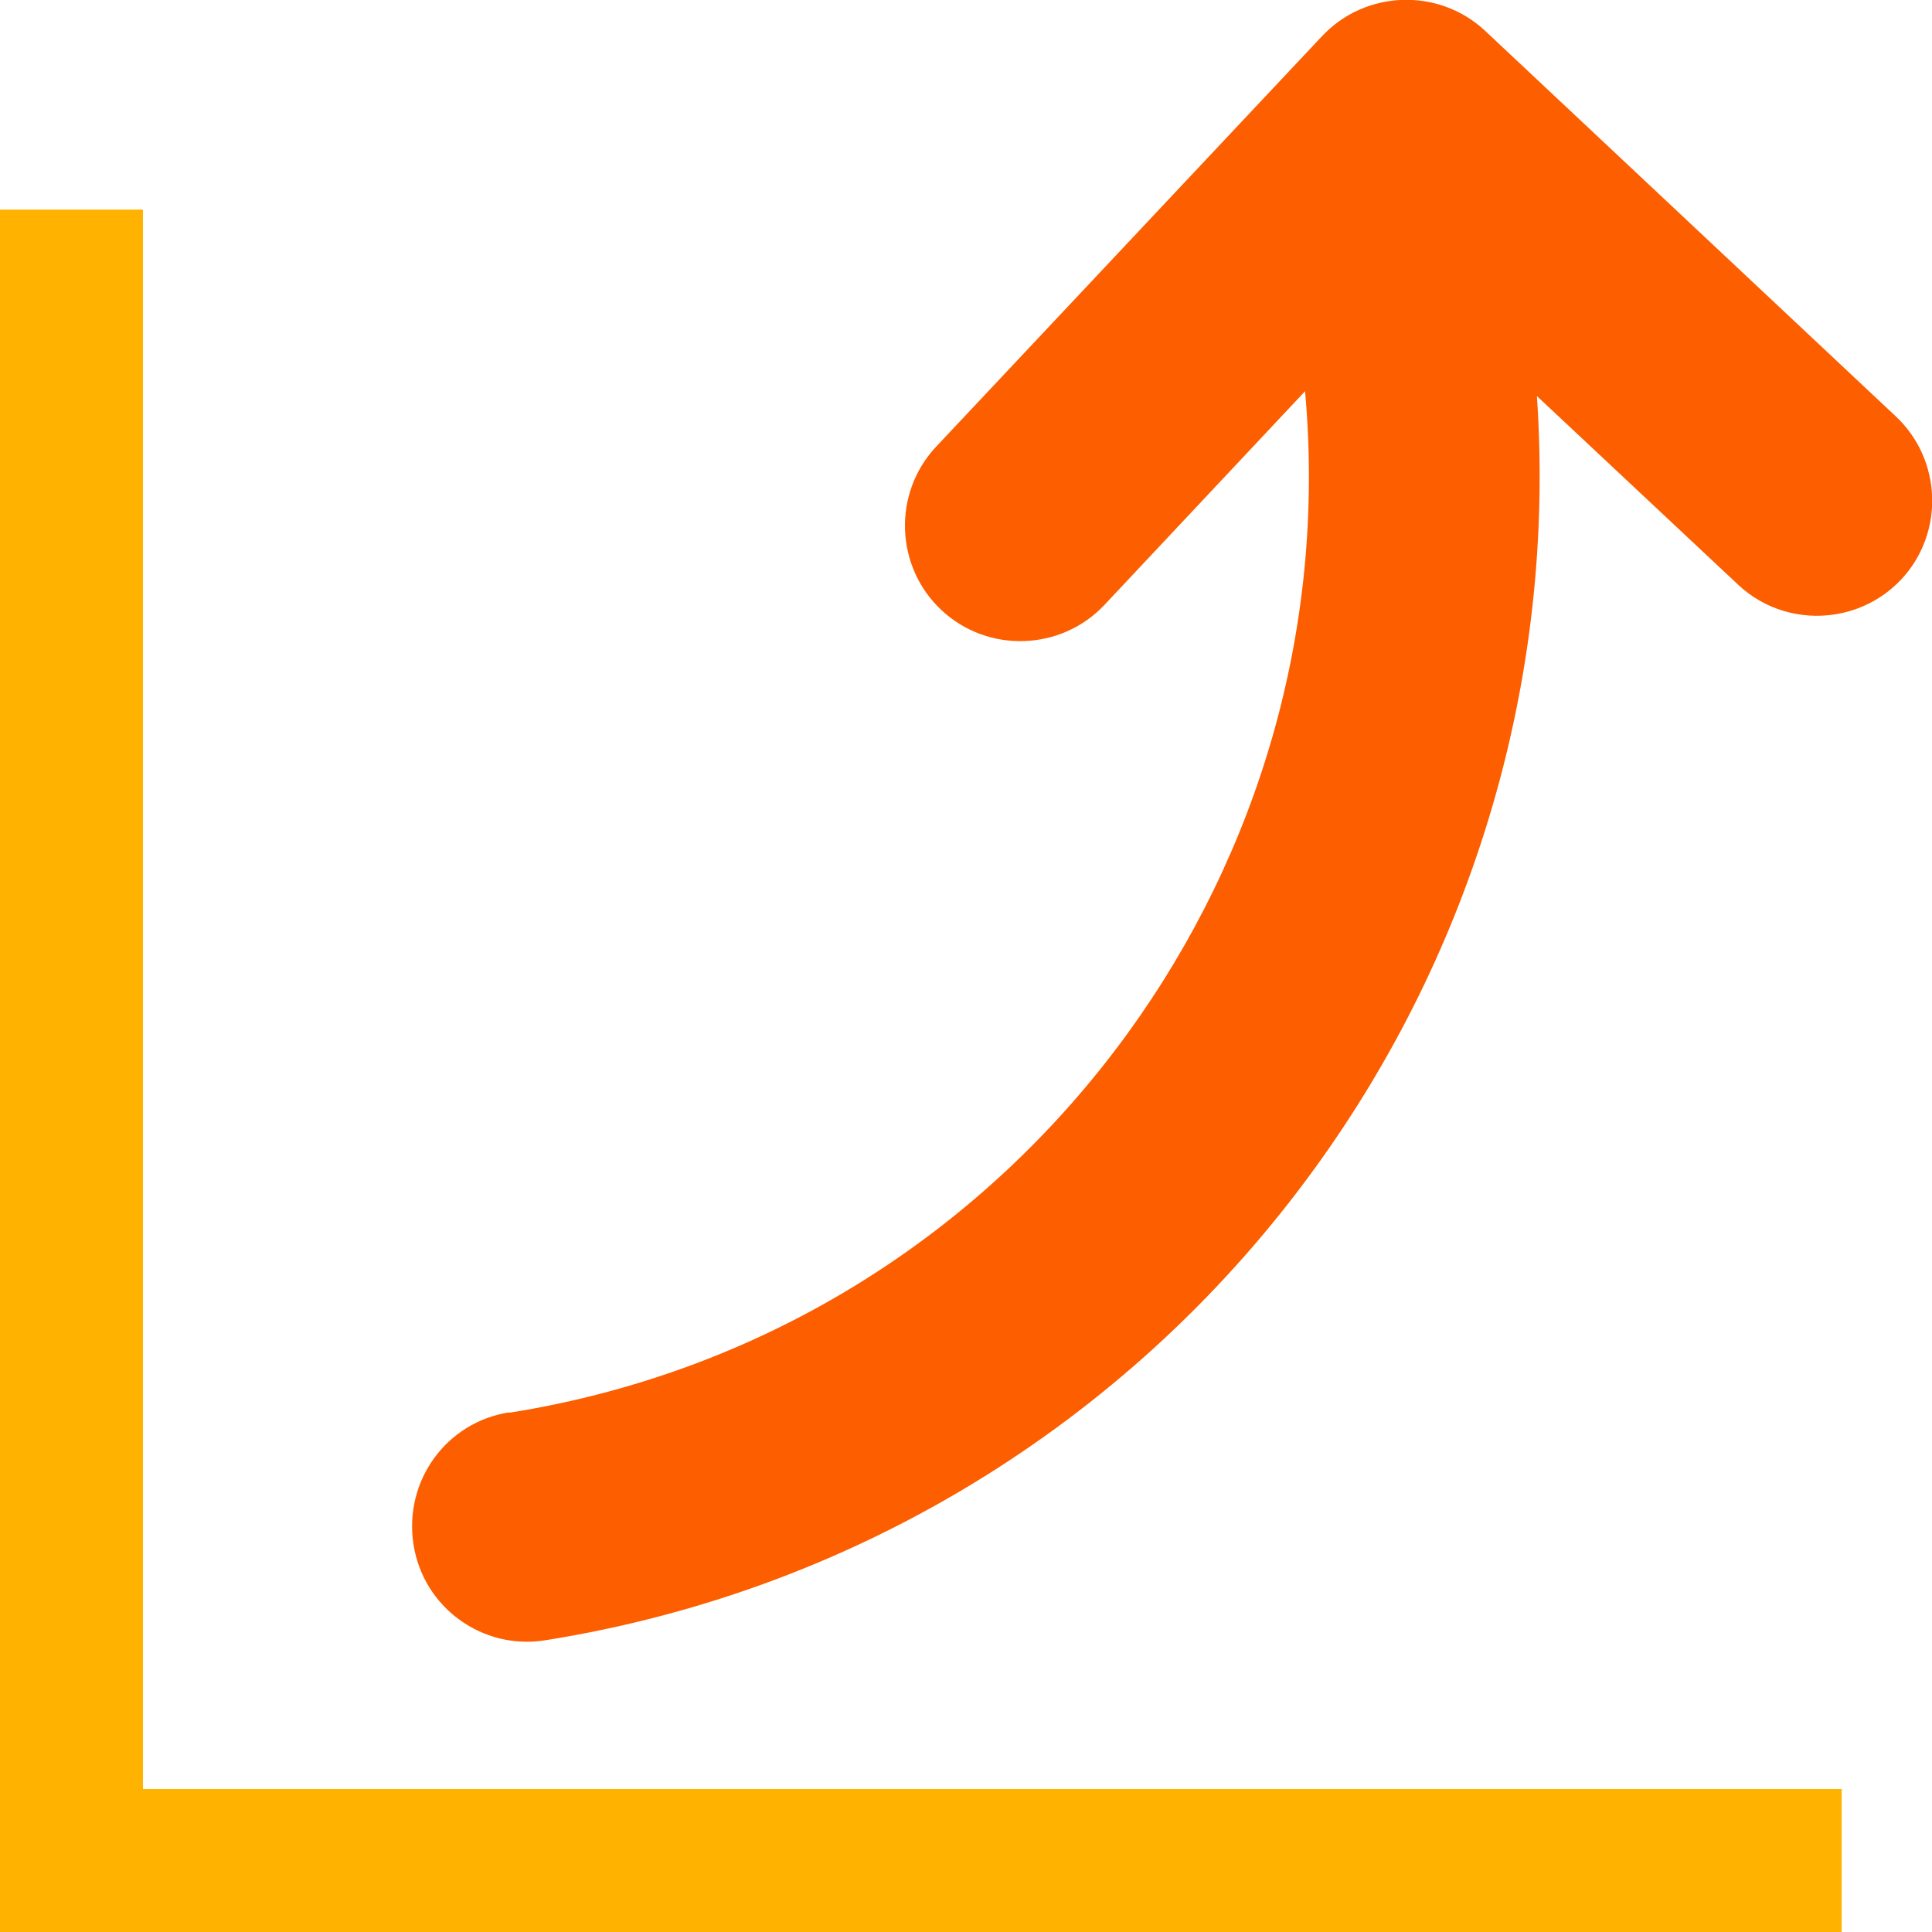
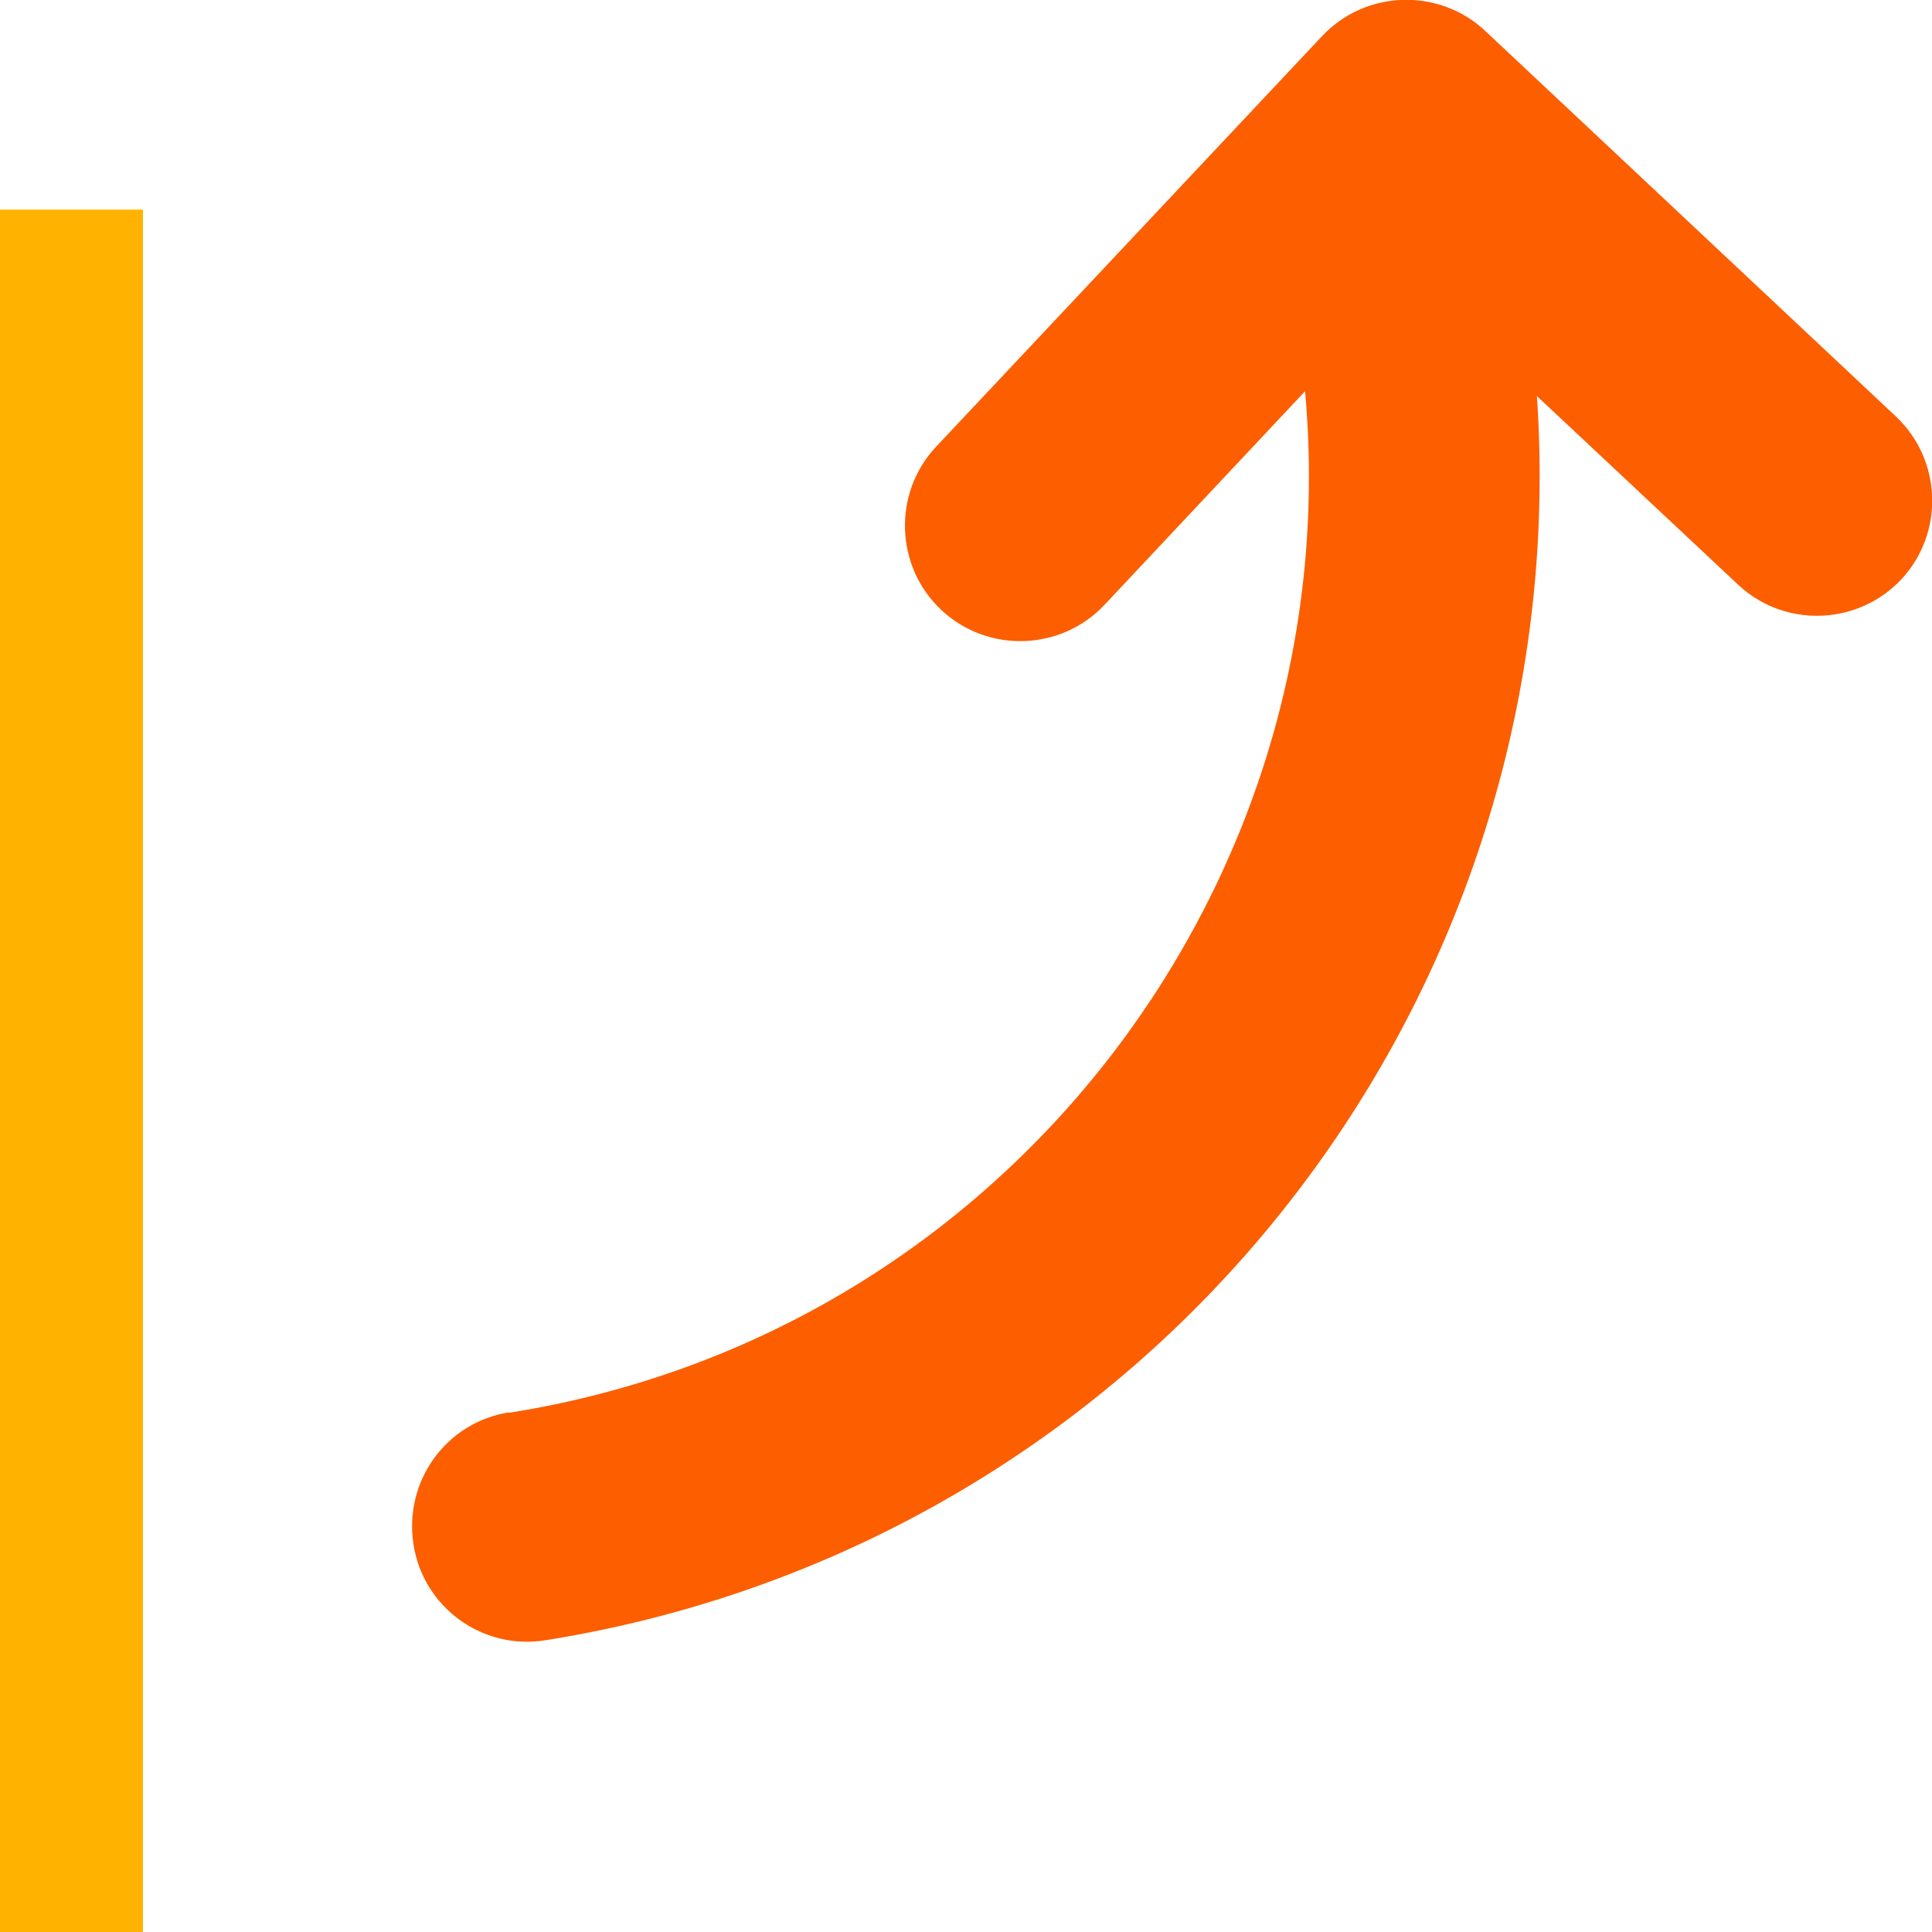
<svg xmlns="http://www.w3.org/2000/svg" id="_レイヤー_2" data-name="レイヤー 2" viewBox="0 0 40 40">
  <defs>
    <style>
      .cls-1 {
        fill: #ffb300;
      }

      .cls-2 {
        fill: #fc5e00;
      }
    </style>
  </defs>
  <g id="_02" data-name="02">
    <rect class="cls-1" y="4.34" width="2.96" height="35.66" />
-     <rect class="cls-1" x="18.82" y="20.69" width="2.96" height="35.66" transform="translate(58.82 18.22) rotate(90)" />
    <path class="cls-2" d="M10.54,29.25h0c5.36-.85,9.85-3.78,12.81-7.86,2.71-3.74,4.11-8.4,3.67-13.29l-4.15,4.42c-.9.96-2.42,1.01-3.38.11-.96-.9-1.01-2.42-.11-3.38L27.37.75c.9-.96,2.42-1.01,3.38-.11l8.5,7.98c.96.9,1.01,2.42.11,3.38-.38.4-.86.64-1.37.72-.7.11-1.45-.09-2.01-.62l-4.16-3.9c.4,5.87-1.34,11.5-4.6,15.99-3.66,5.05-9.28,8.71-15.93,9.77-1.3.21-2.53-.68-2.73-1.99s.68-2.53,1.99-2.73Z" />
  </g>
</svg>